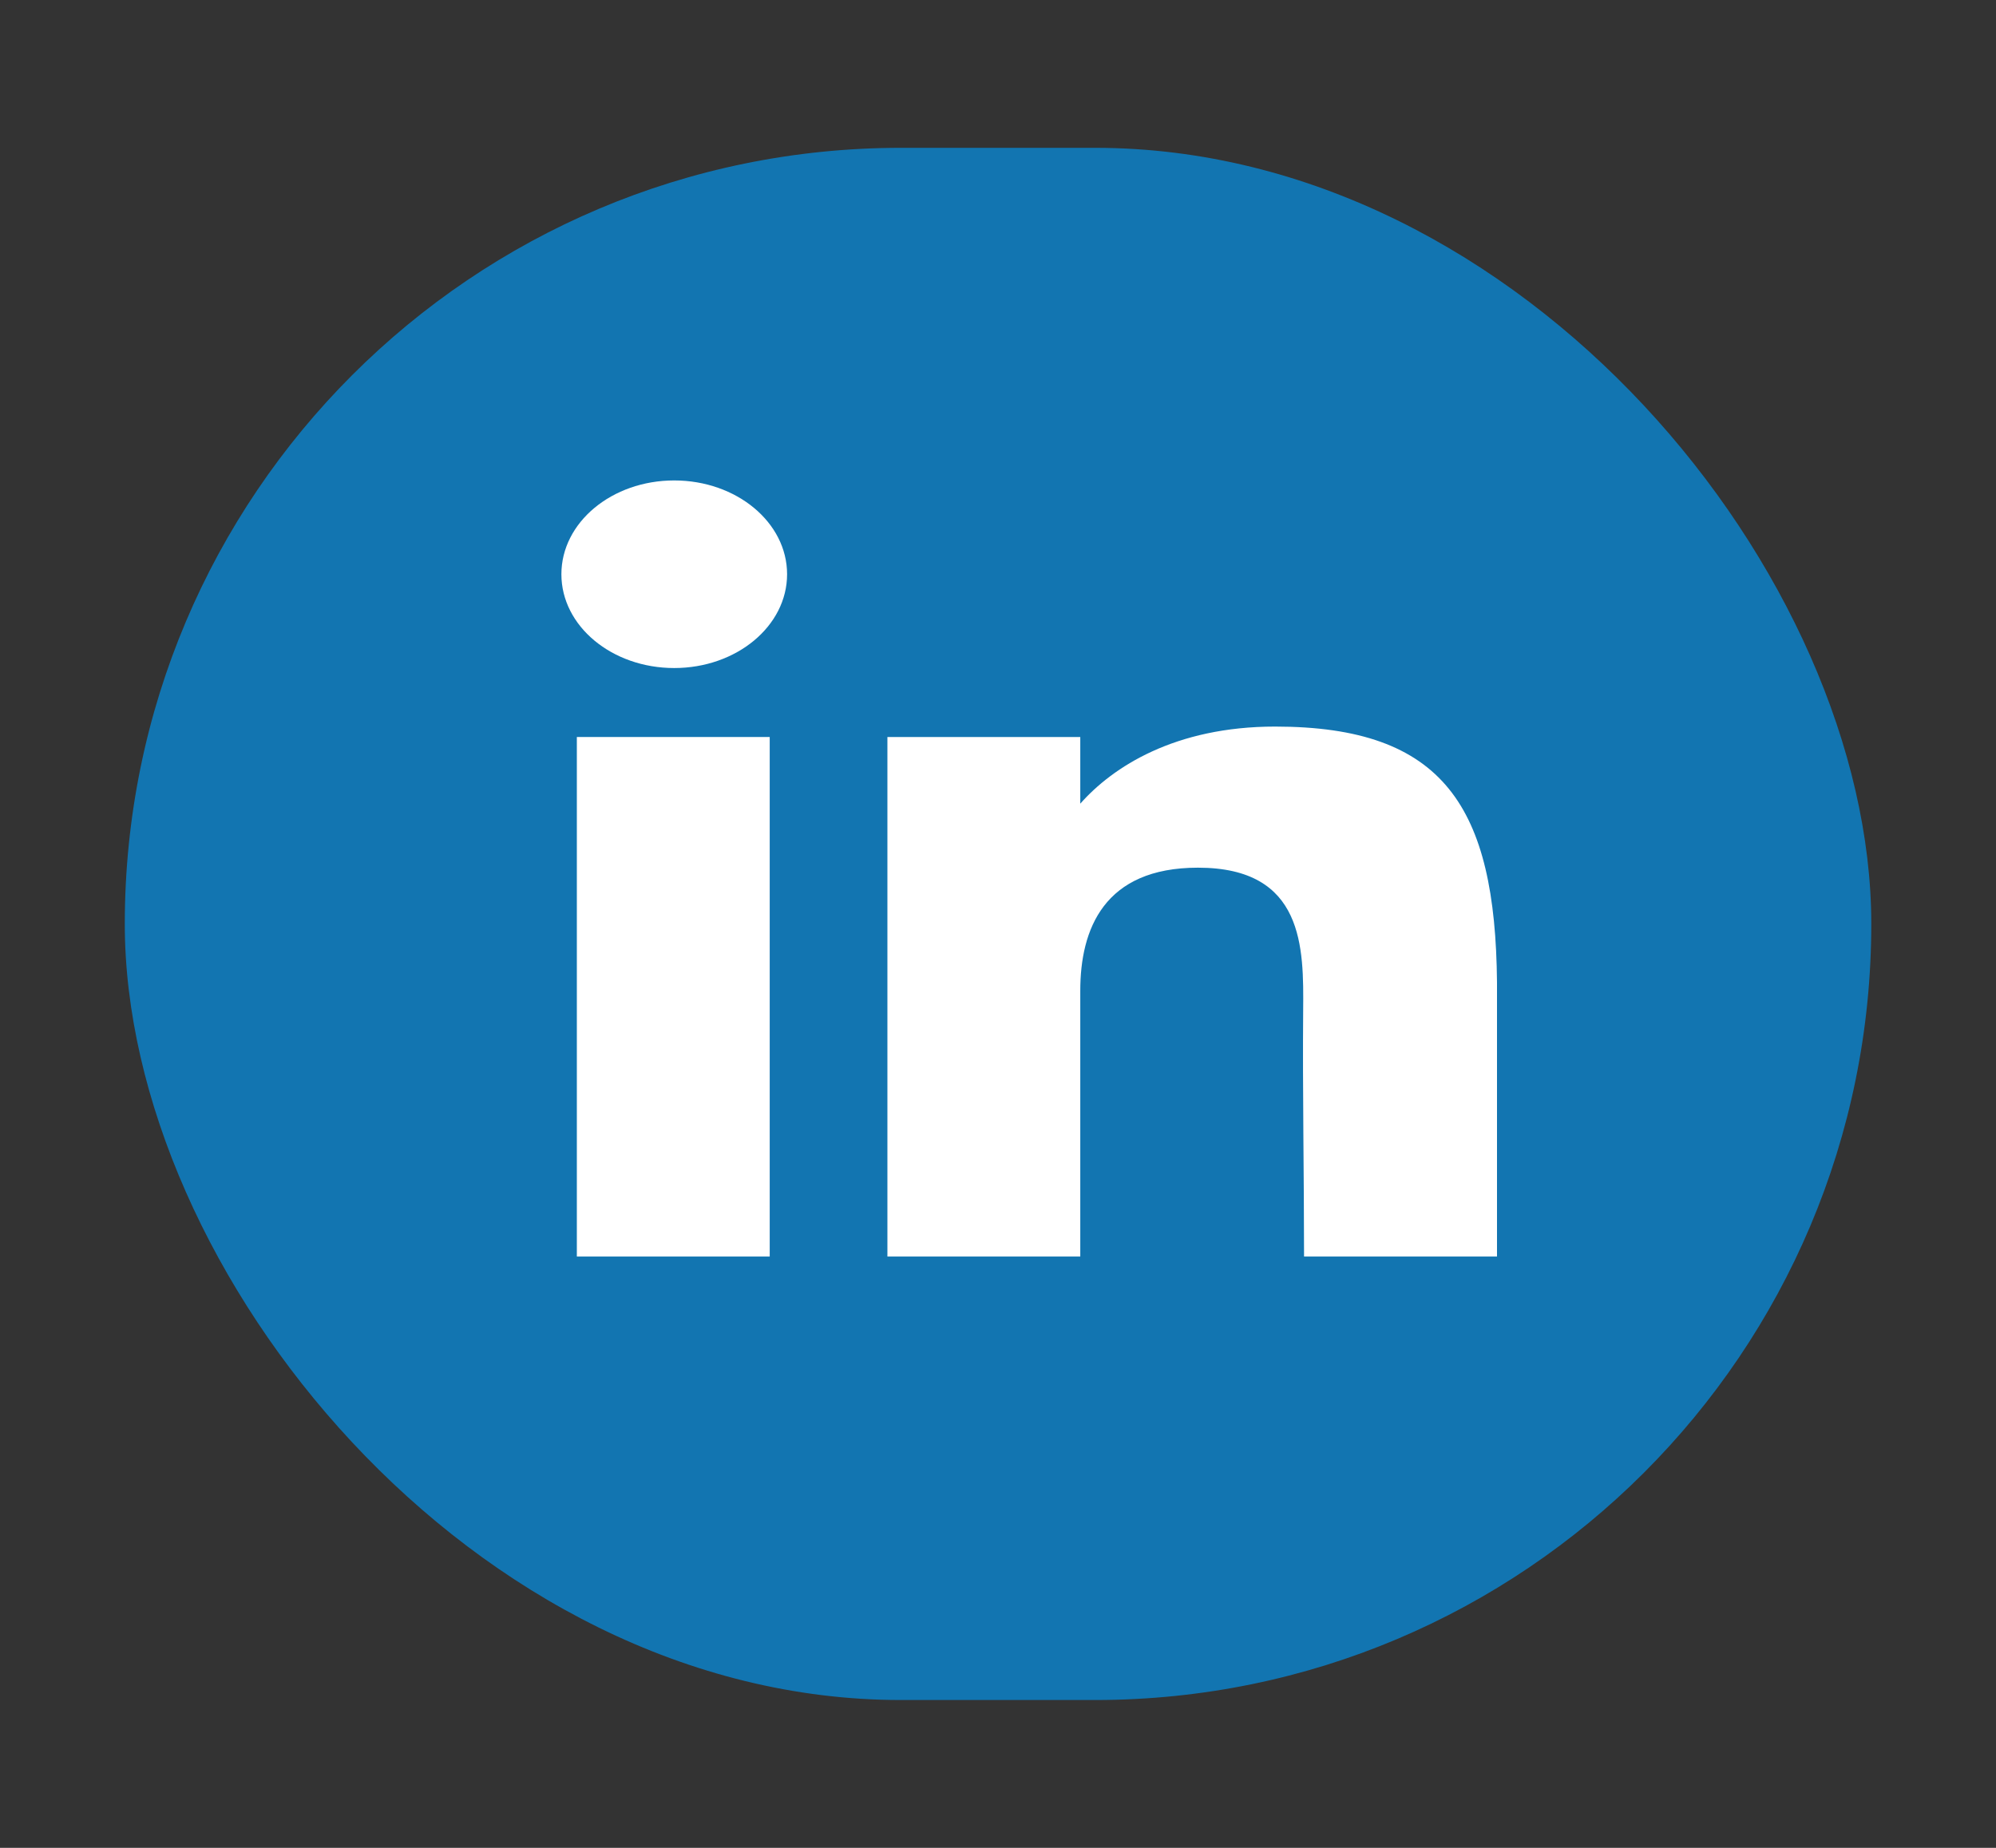
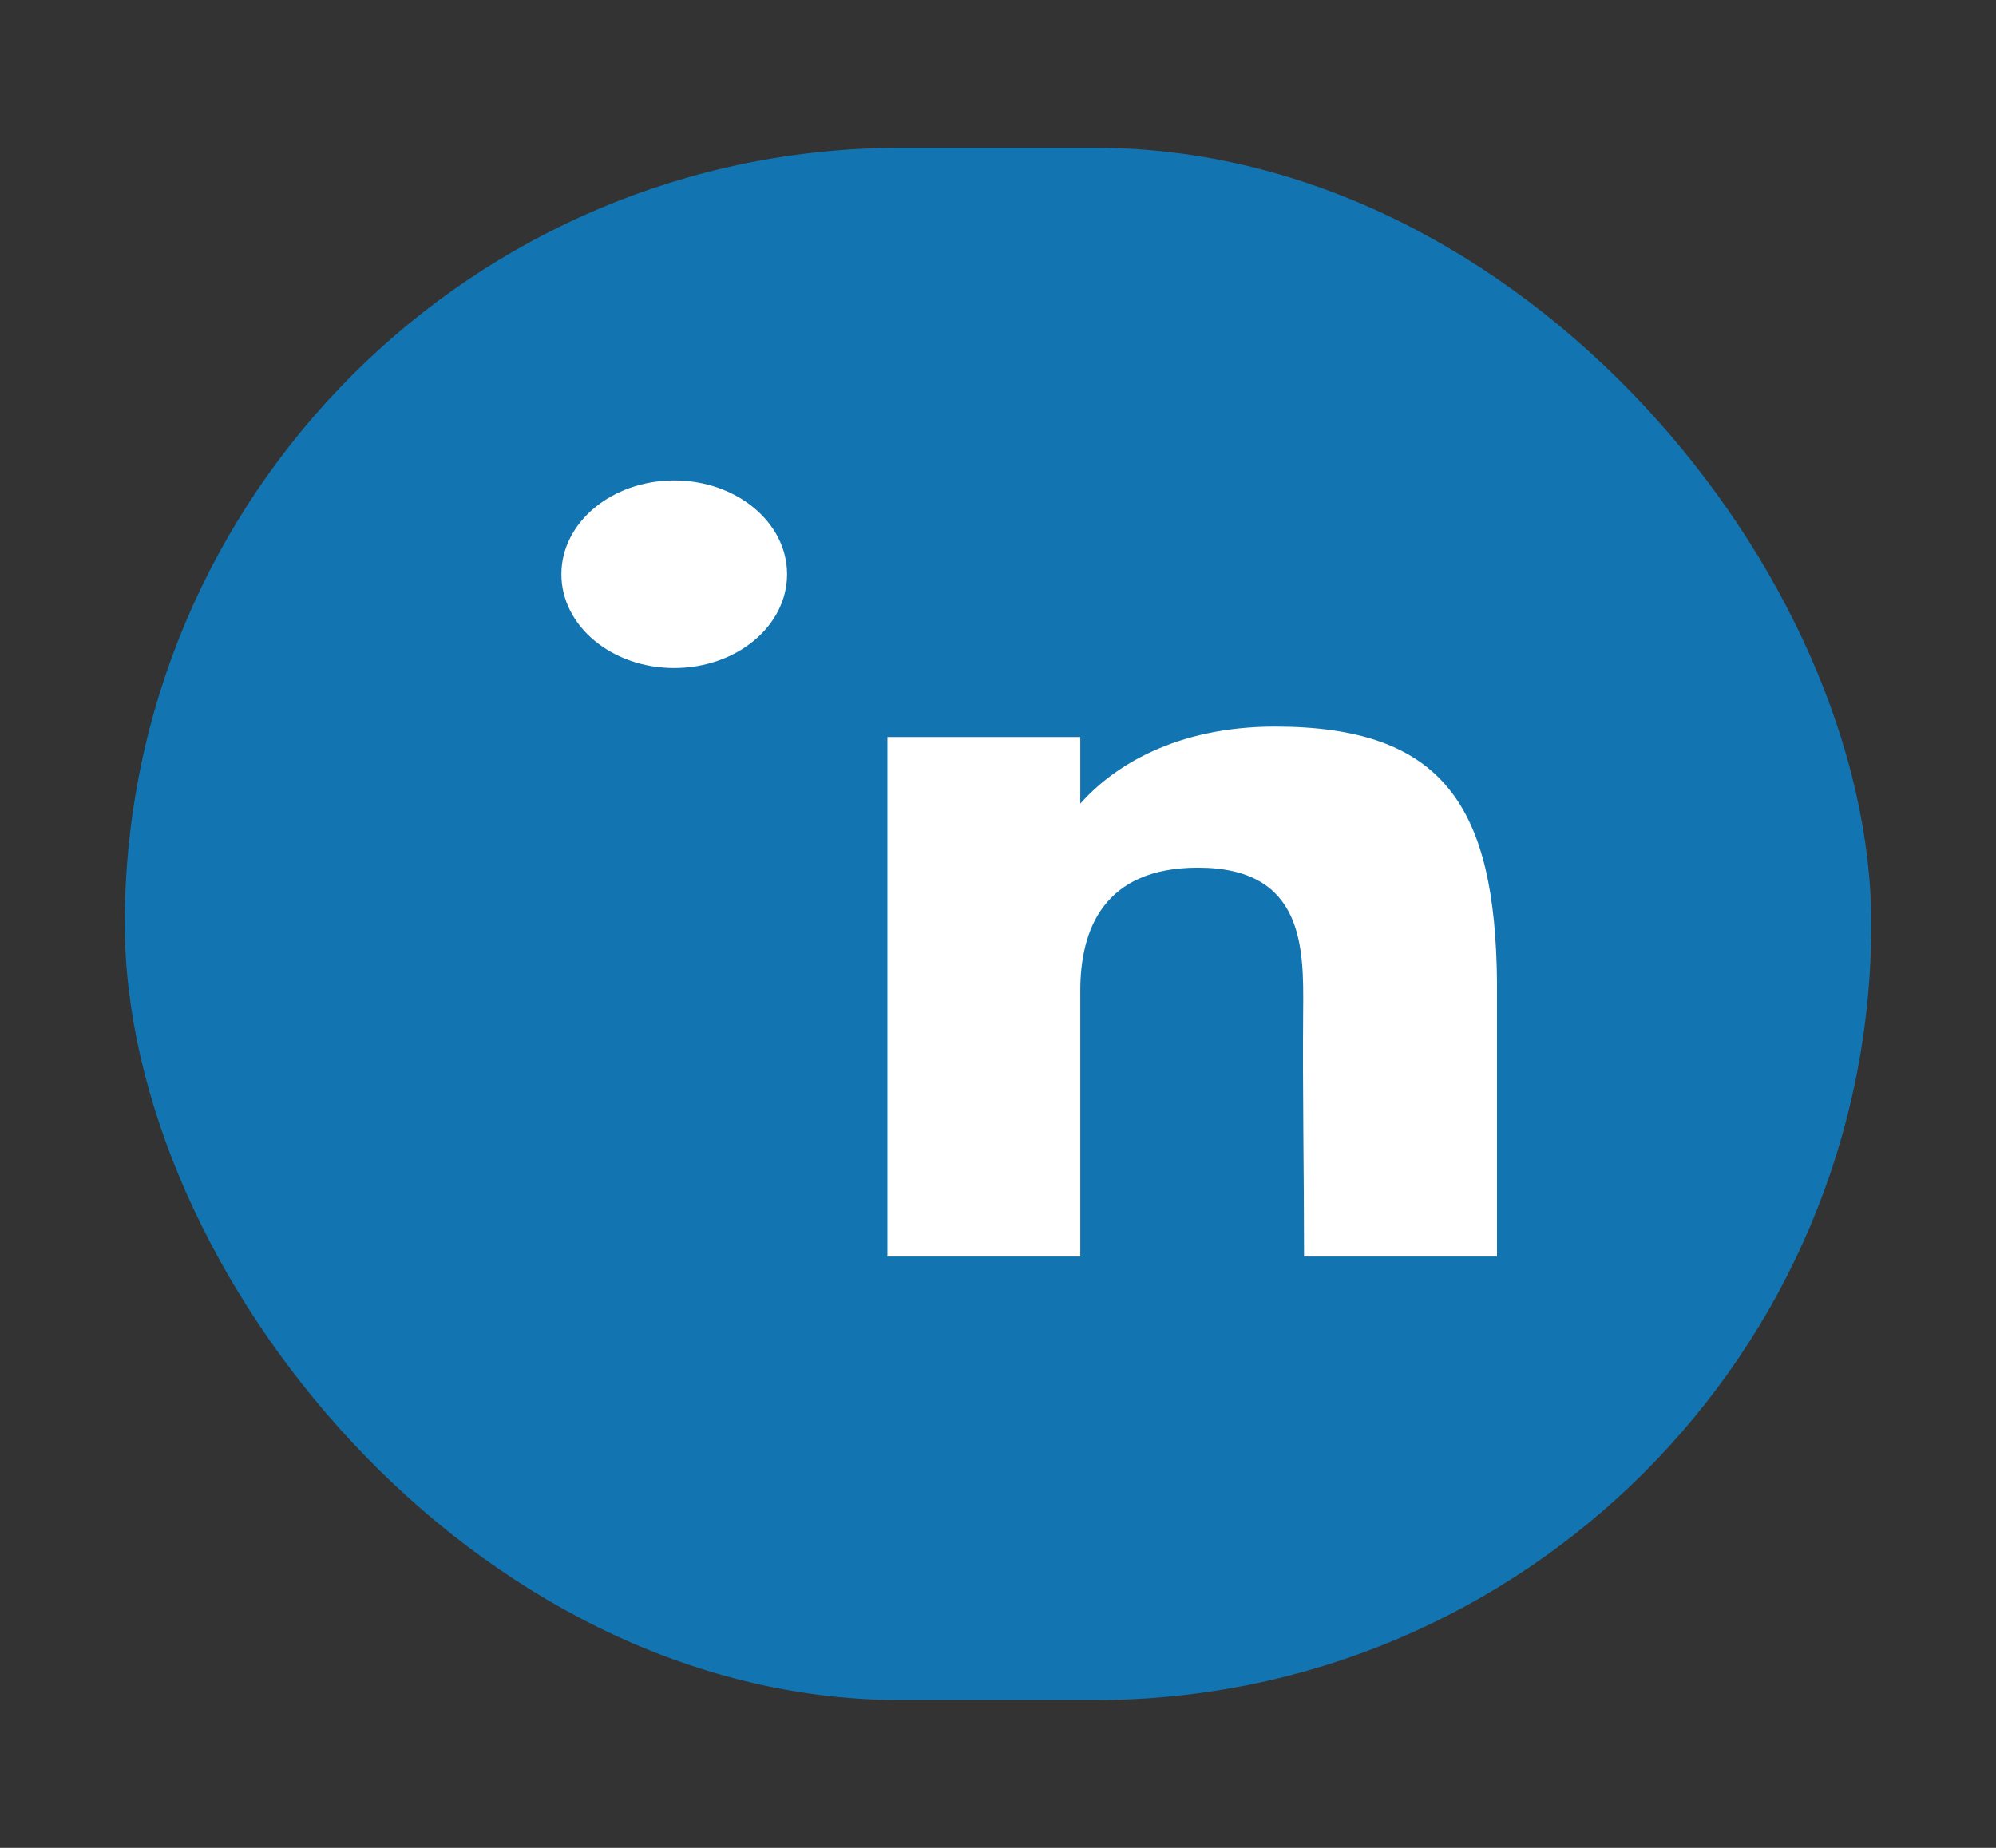
<svg xmlns="http://www.w3.org/2000/svg" width="27" height="25" viewBox="0 0 27 25" fill="none">
  <rect x="0" y="0" width="27" height="25" fill="#333333" stroke="none" />
  <rect x="1.688" y="2" width="23.625" height="21" rx="10.5" fill="#1275B1" />
  <path d="M10.647 7.769C10.647 8.47 9.963 9.038 9.12 9.038C8.277 9.038 7.594 8.47 7.594 7.769C7.594 7.068 8.277 6.5 9.12 6.5C9.963 6.5 10.647 7.068 10.647 7.769Z" fill="white" />
-   <path d="M7.803 9.971H10.412V17H7.803V9.971Z" fill="white" />
  <path d="M14.613 9.971H12.004V17H14.613C14.613 17 14.613 14.787 14.613 13.404C14.613 12.573 14.932 11.739 16.205 11.739C17.644 11.739 17.635 12.826 17.628 13.668C17.619 14.768 17.64 15.891 17.64 17H20.25V13.29C20.228 10.921 19.534 9.83 17.249 9.83C15.892 9.83 15.051 10.377 14.613 10.873V9.971Z" fill="white" />
</svg>